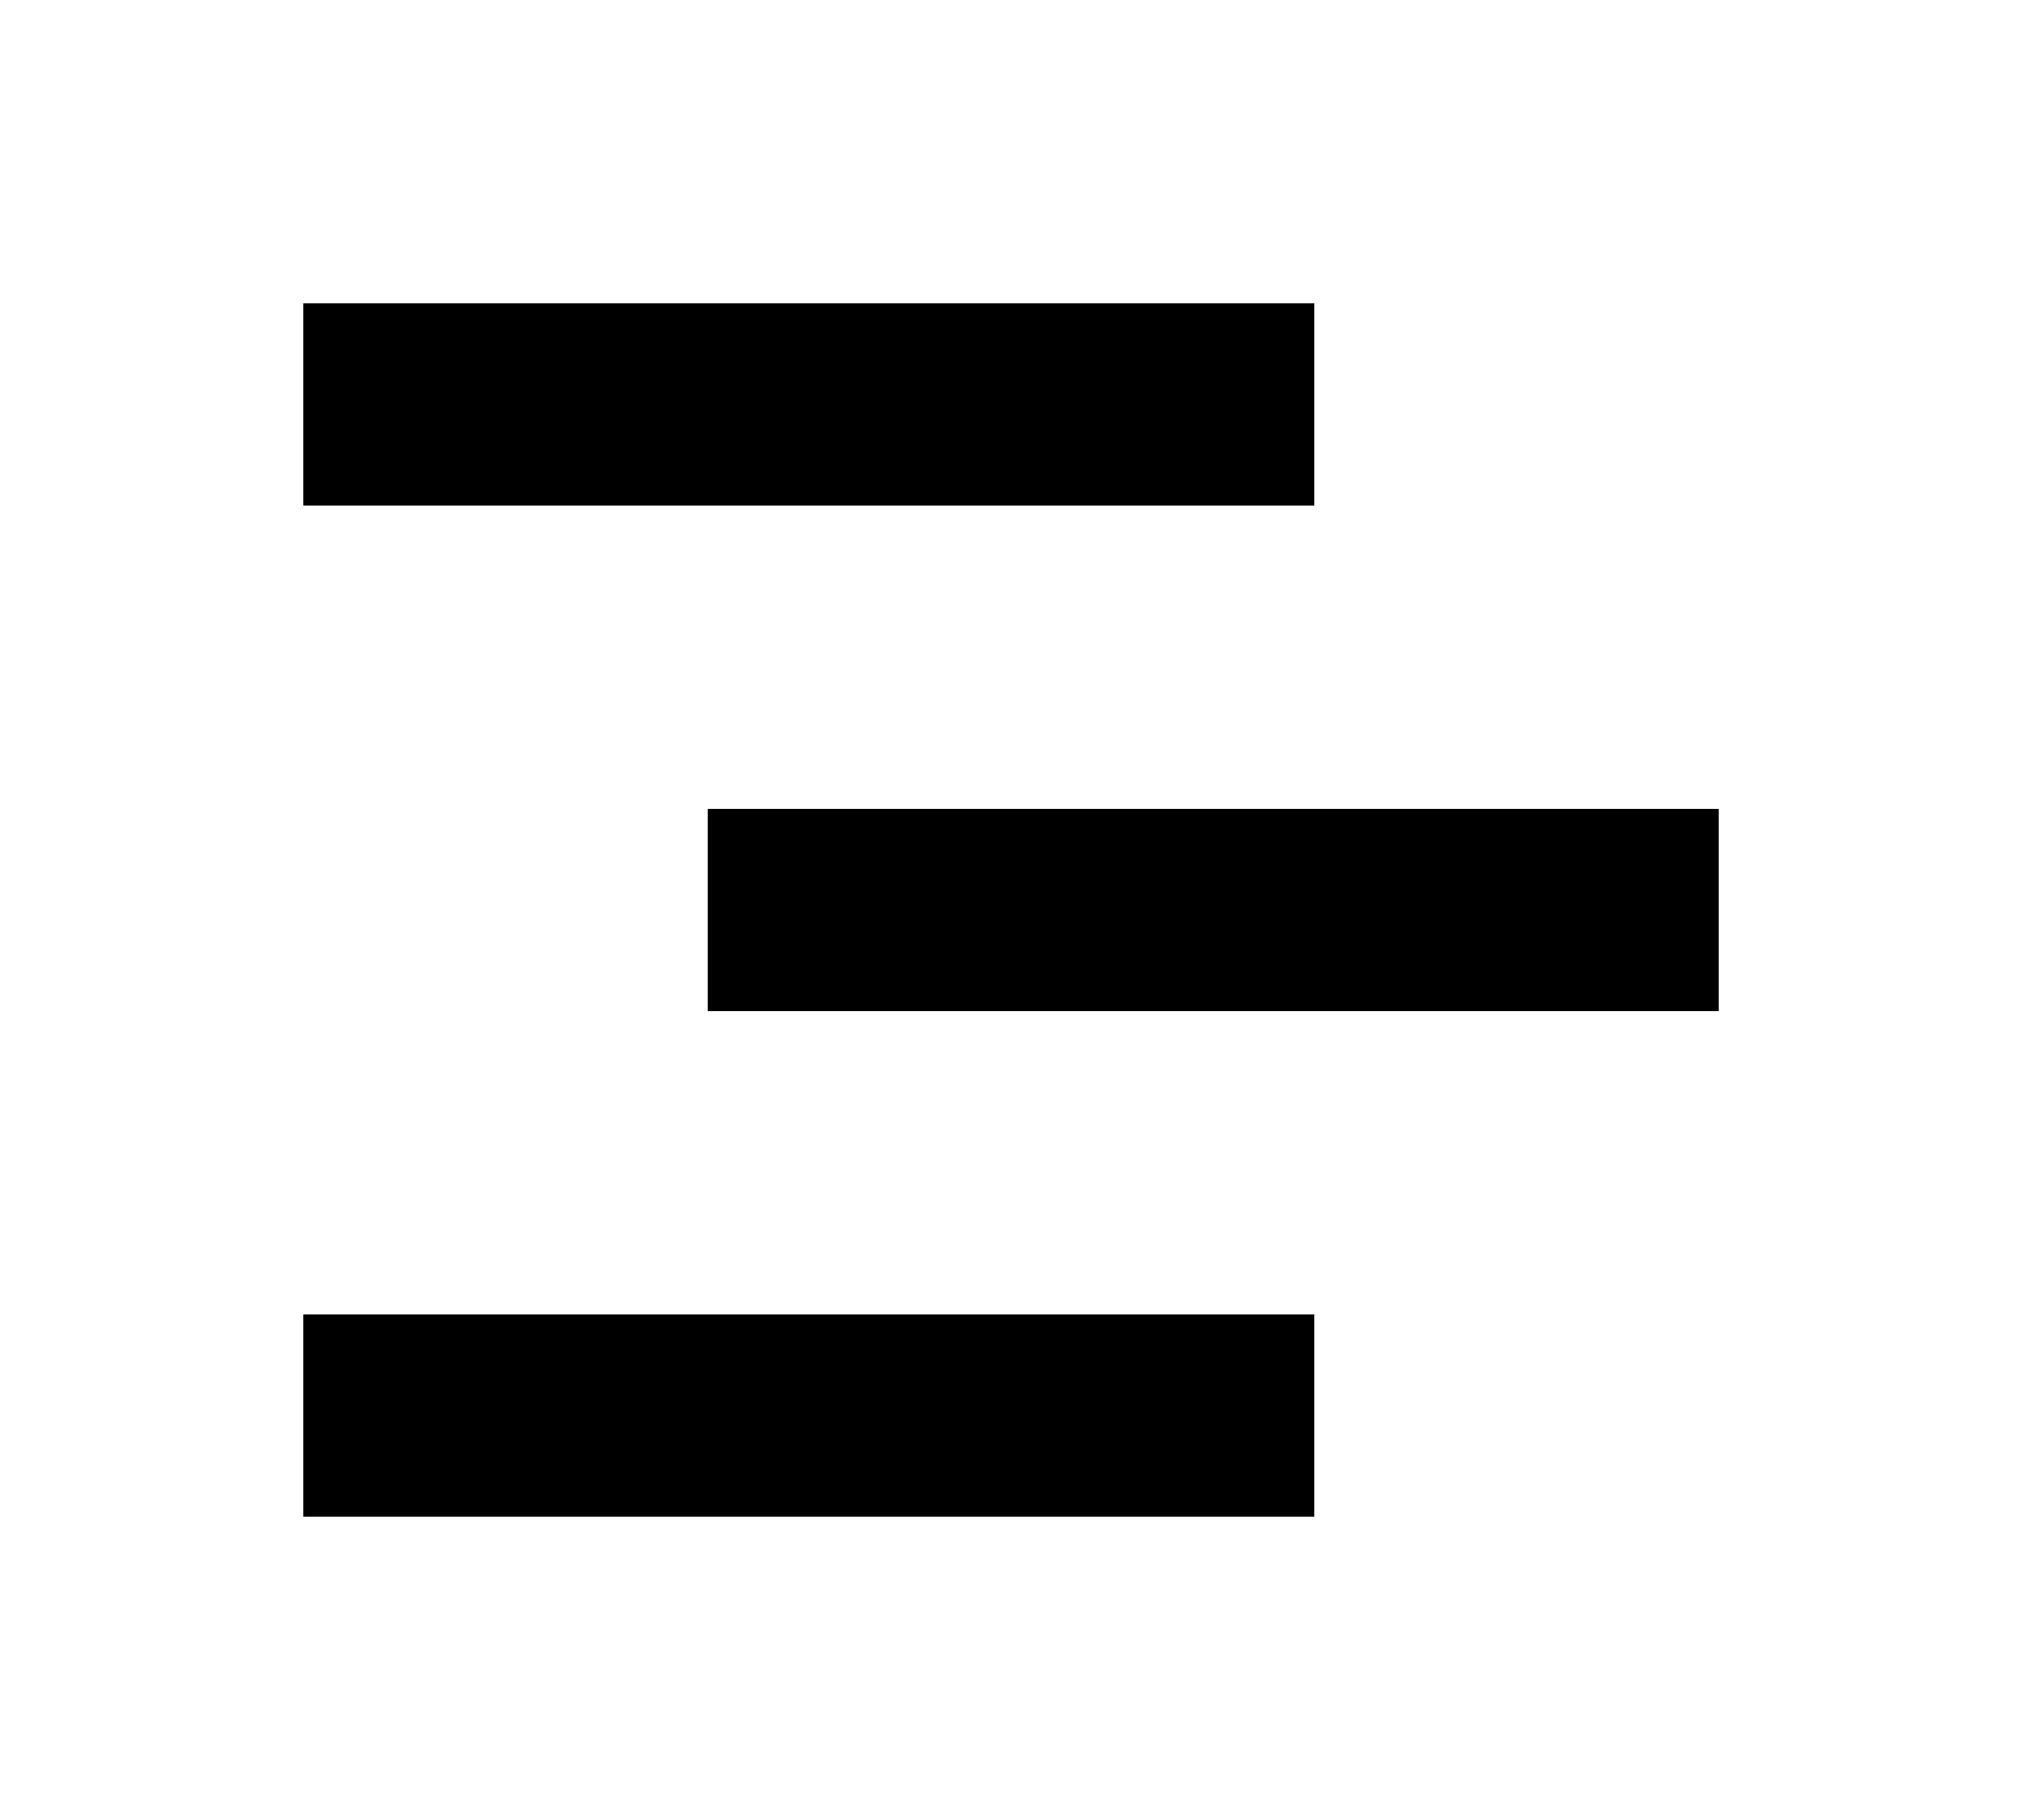
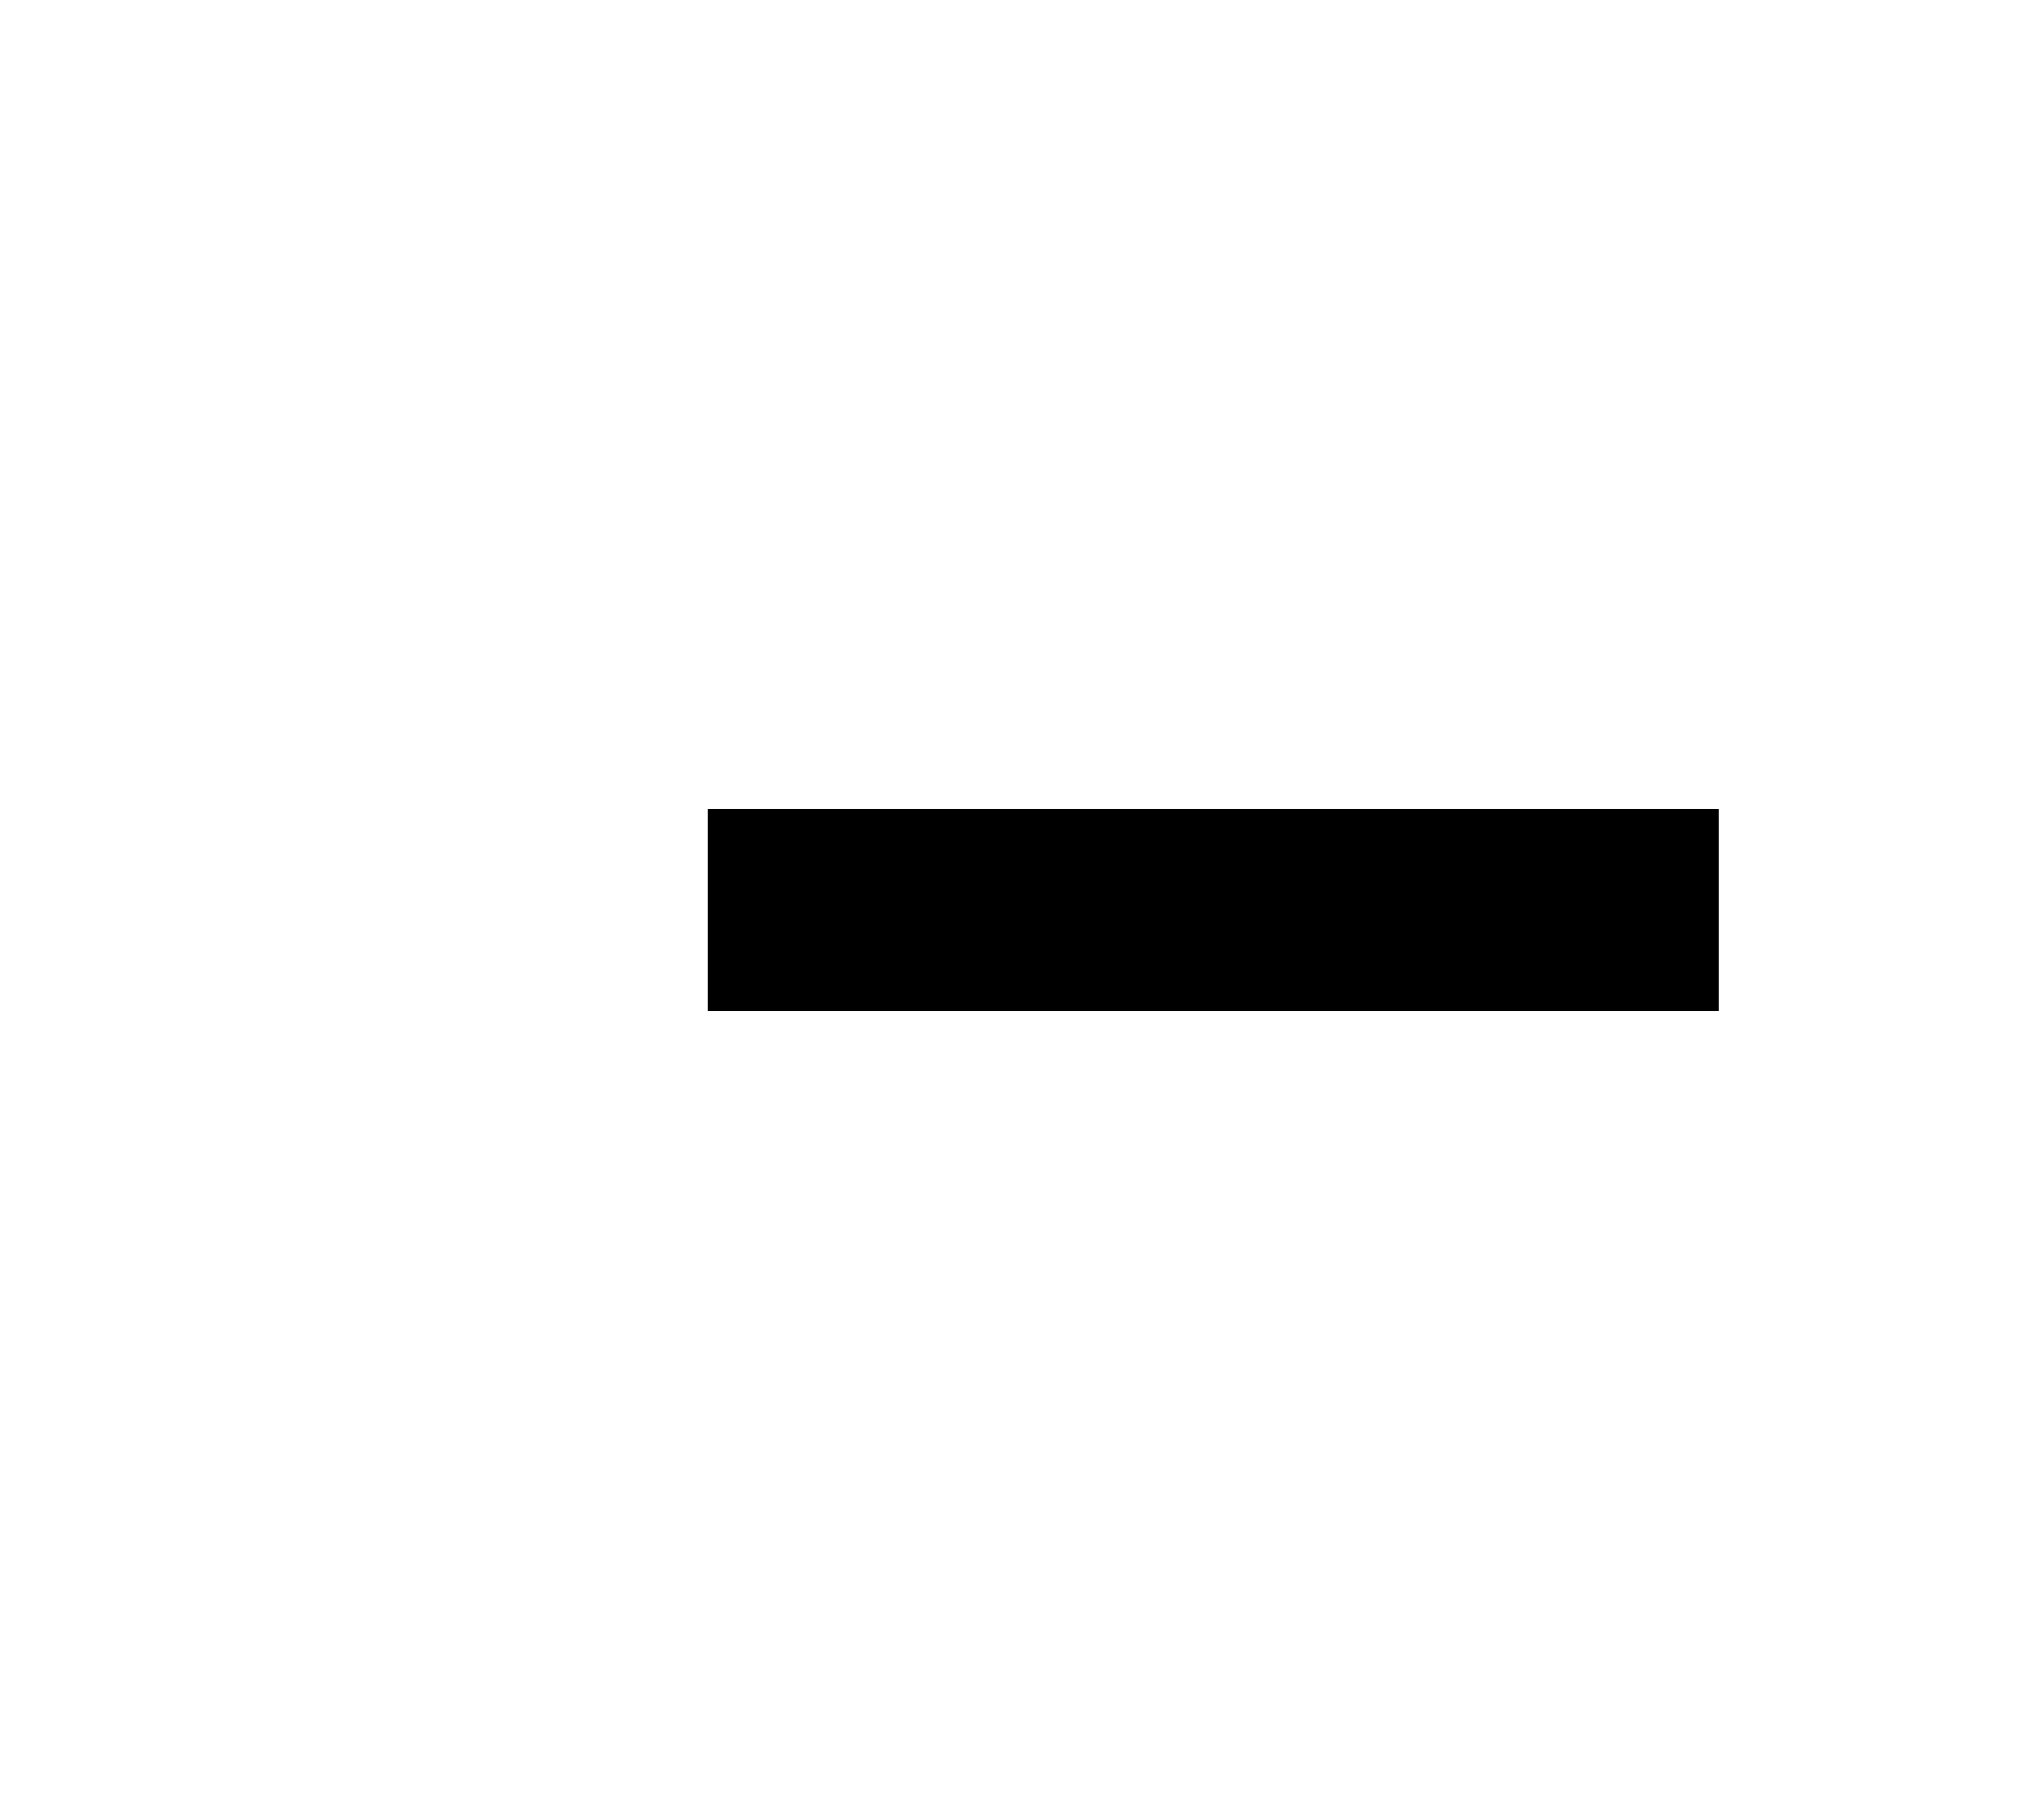
<svg xmlns="http://www.w3.org/2000/svg" width="200" height="180">
-   <rect x="30" y="30" width="100" height="20" fill="black" />
  <rect x="70" y="80" width="100" height="20" fill="black" />
-   <rect x="30" y="130" width="100" height="20" fill="black" />
</svg>